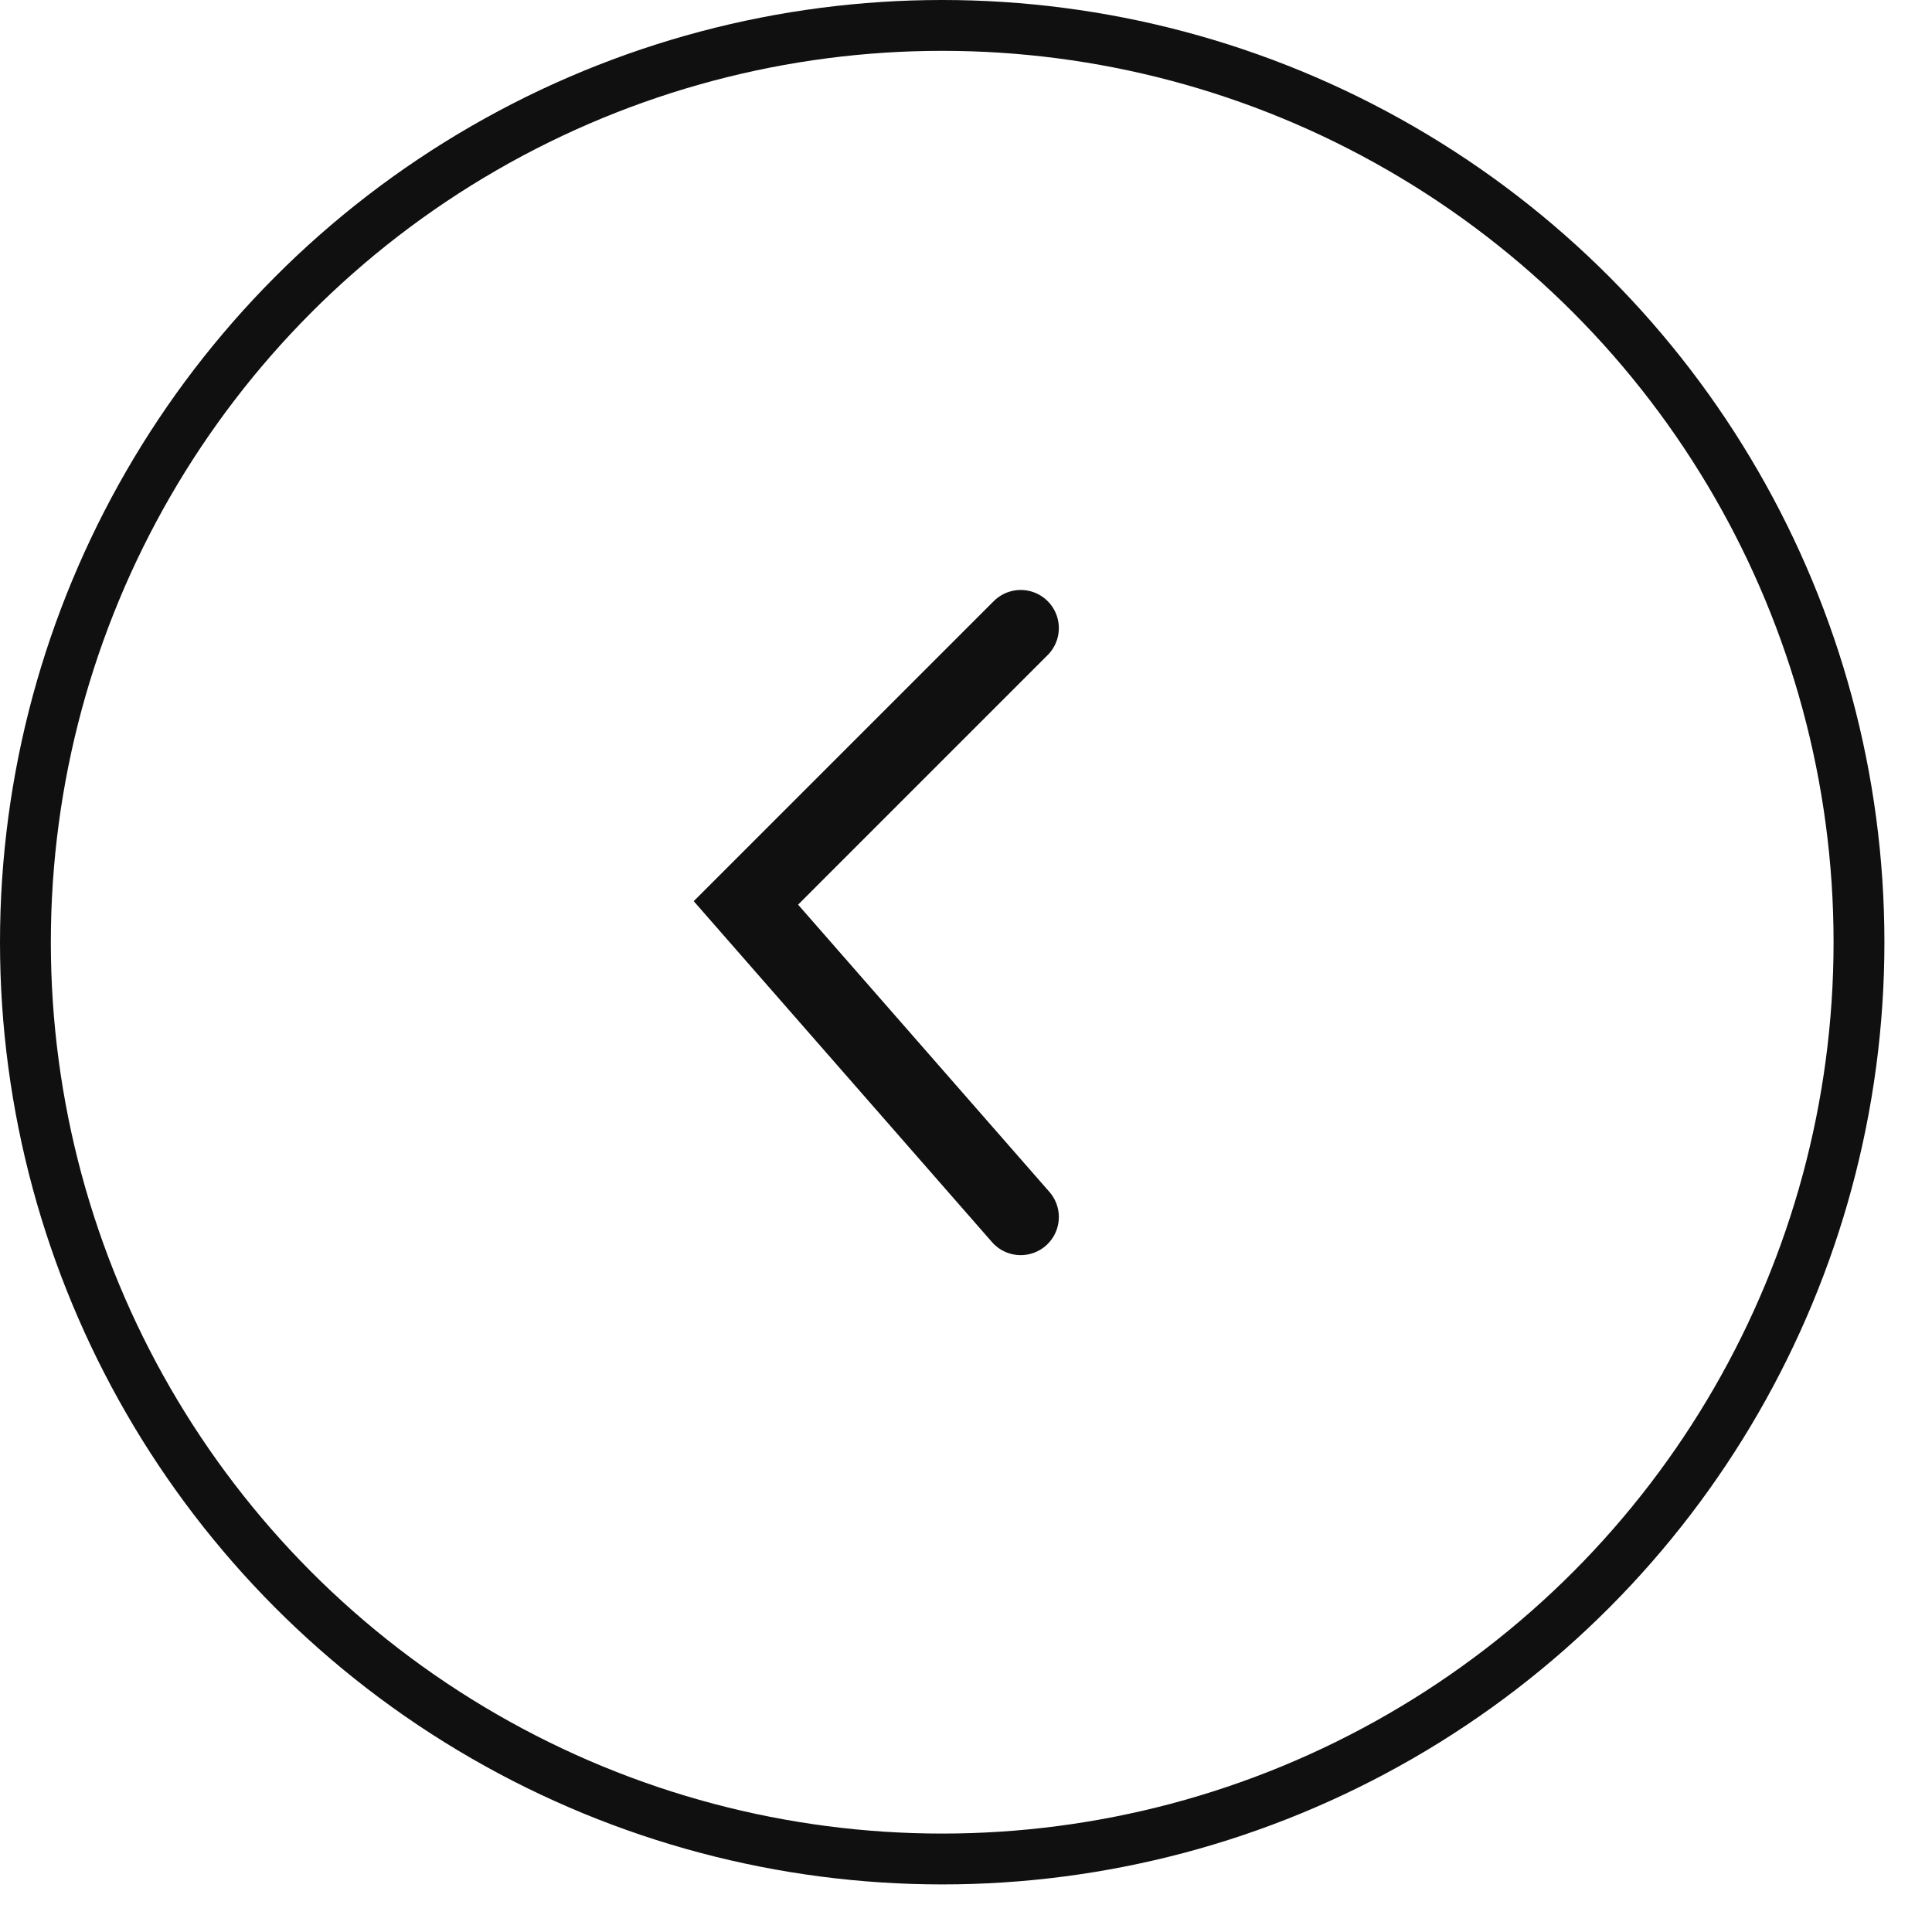
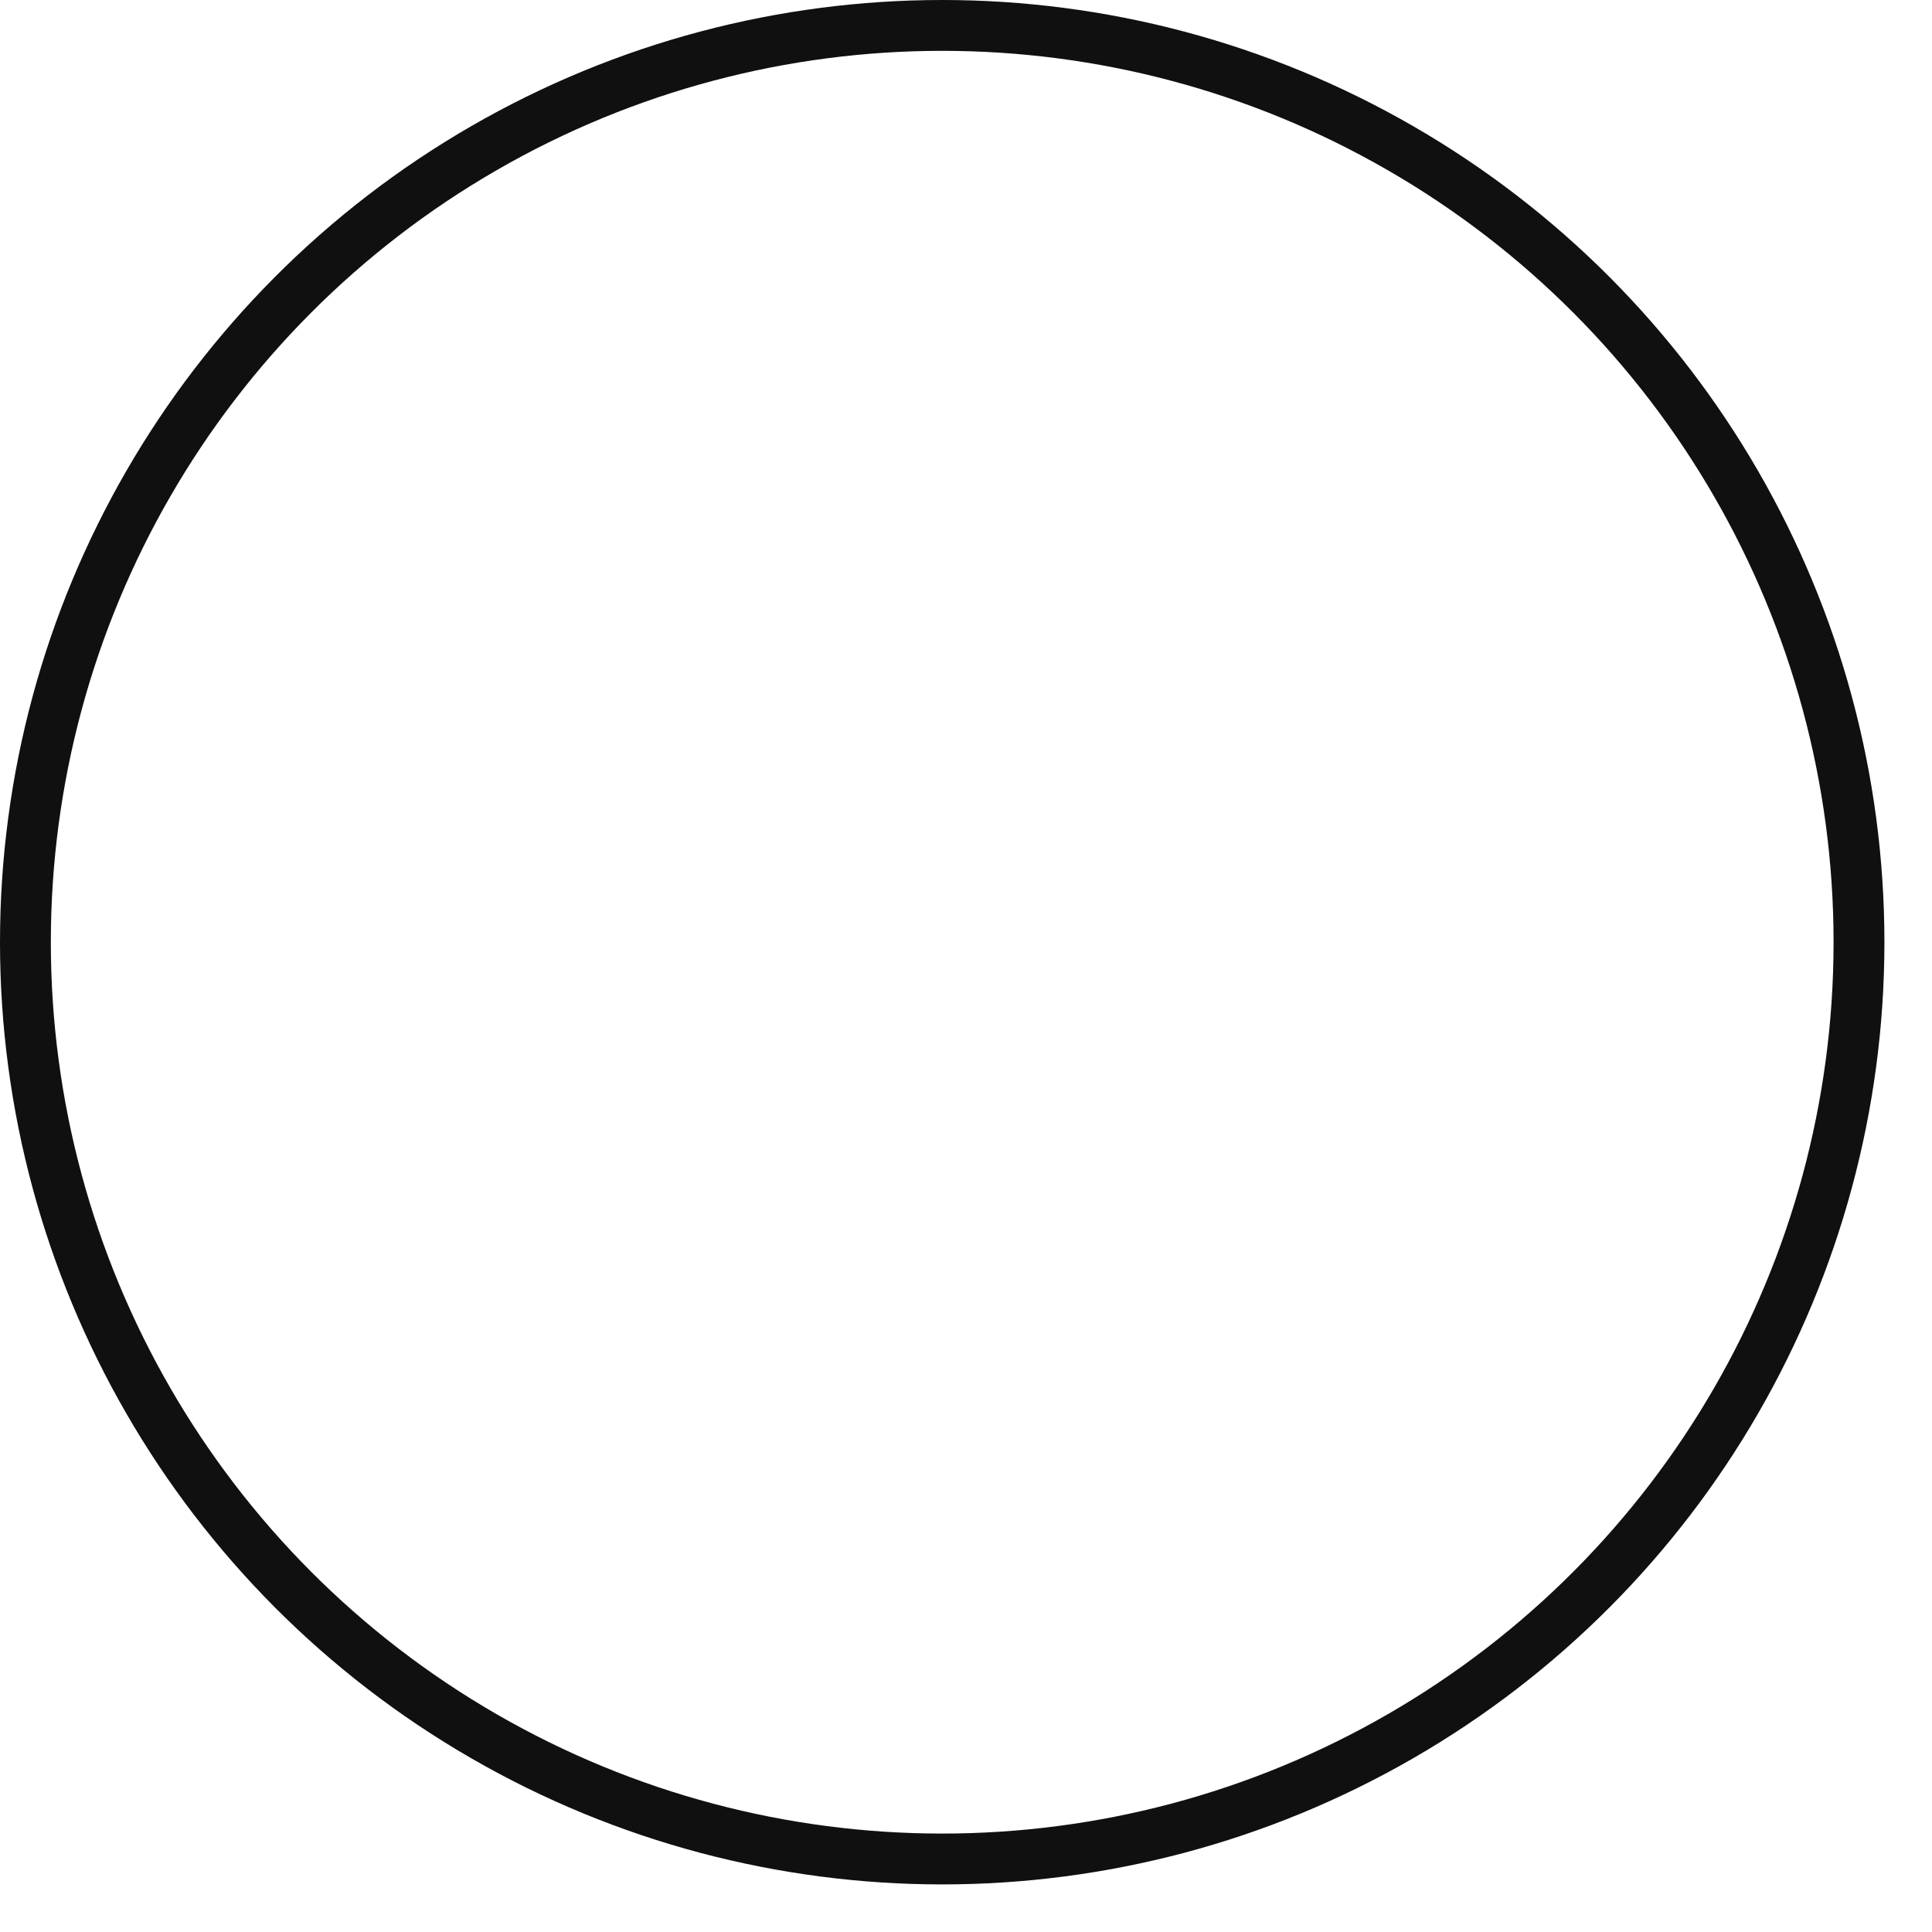
<svg xmlns="http://www.w3.org/2000/svg" width="38" height="38" viewBox="0 0 38 38" fill="none" class="w-100 h-100">
  <circle cx="18.532" cy="18.532" r="18.032" transform="rotate(180 18.532 18.532)" stroke="#101010" />
-   <path d="M20.076 23.937L14.671 17.759L20.076 12.354" stroke="#101010" stroke-width="1.5" stroke-linecap="round" />
</svg>